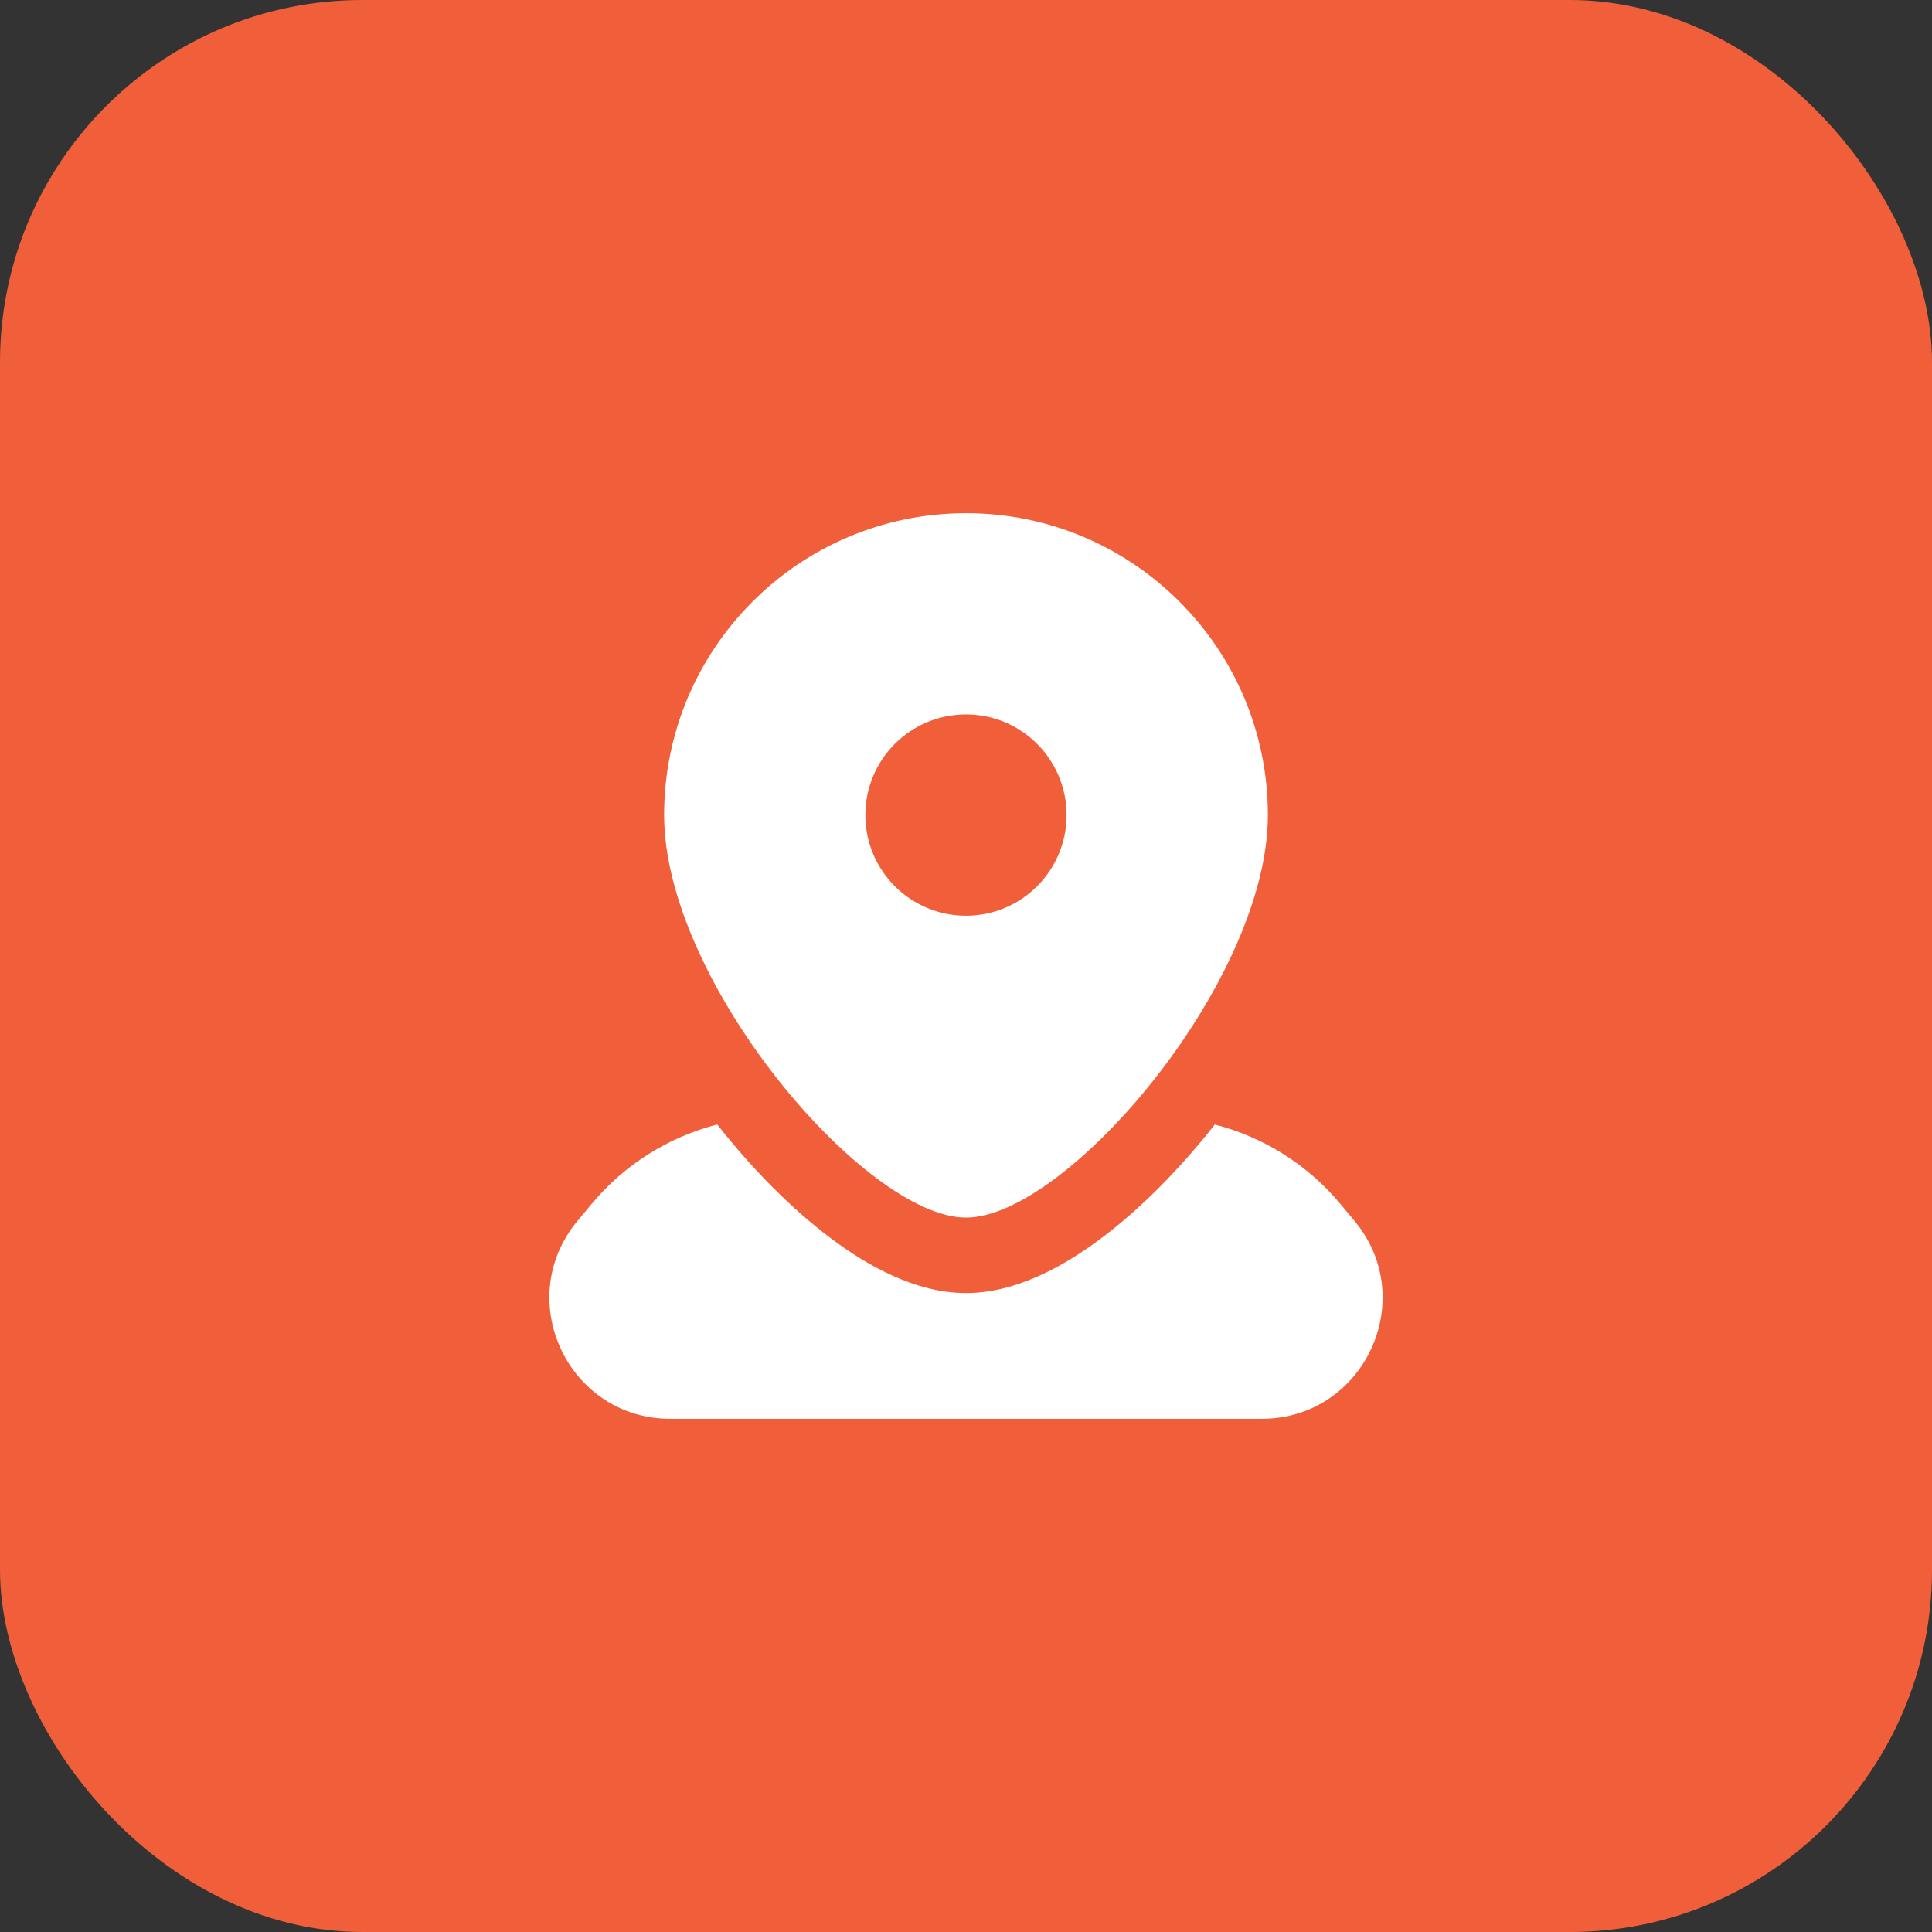
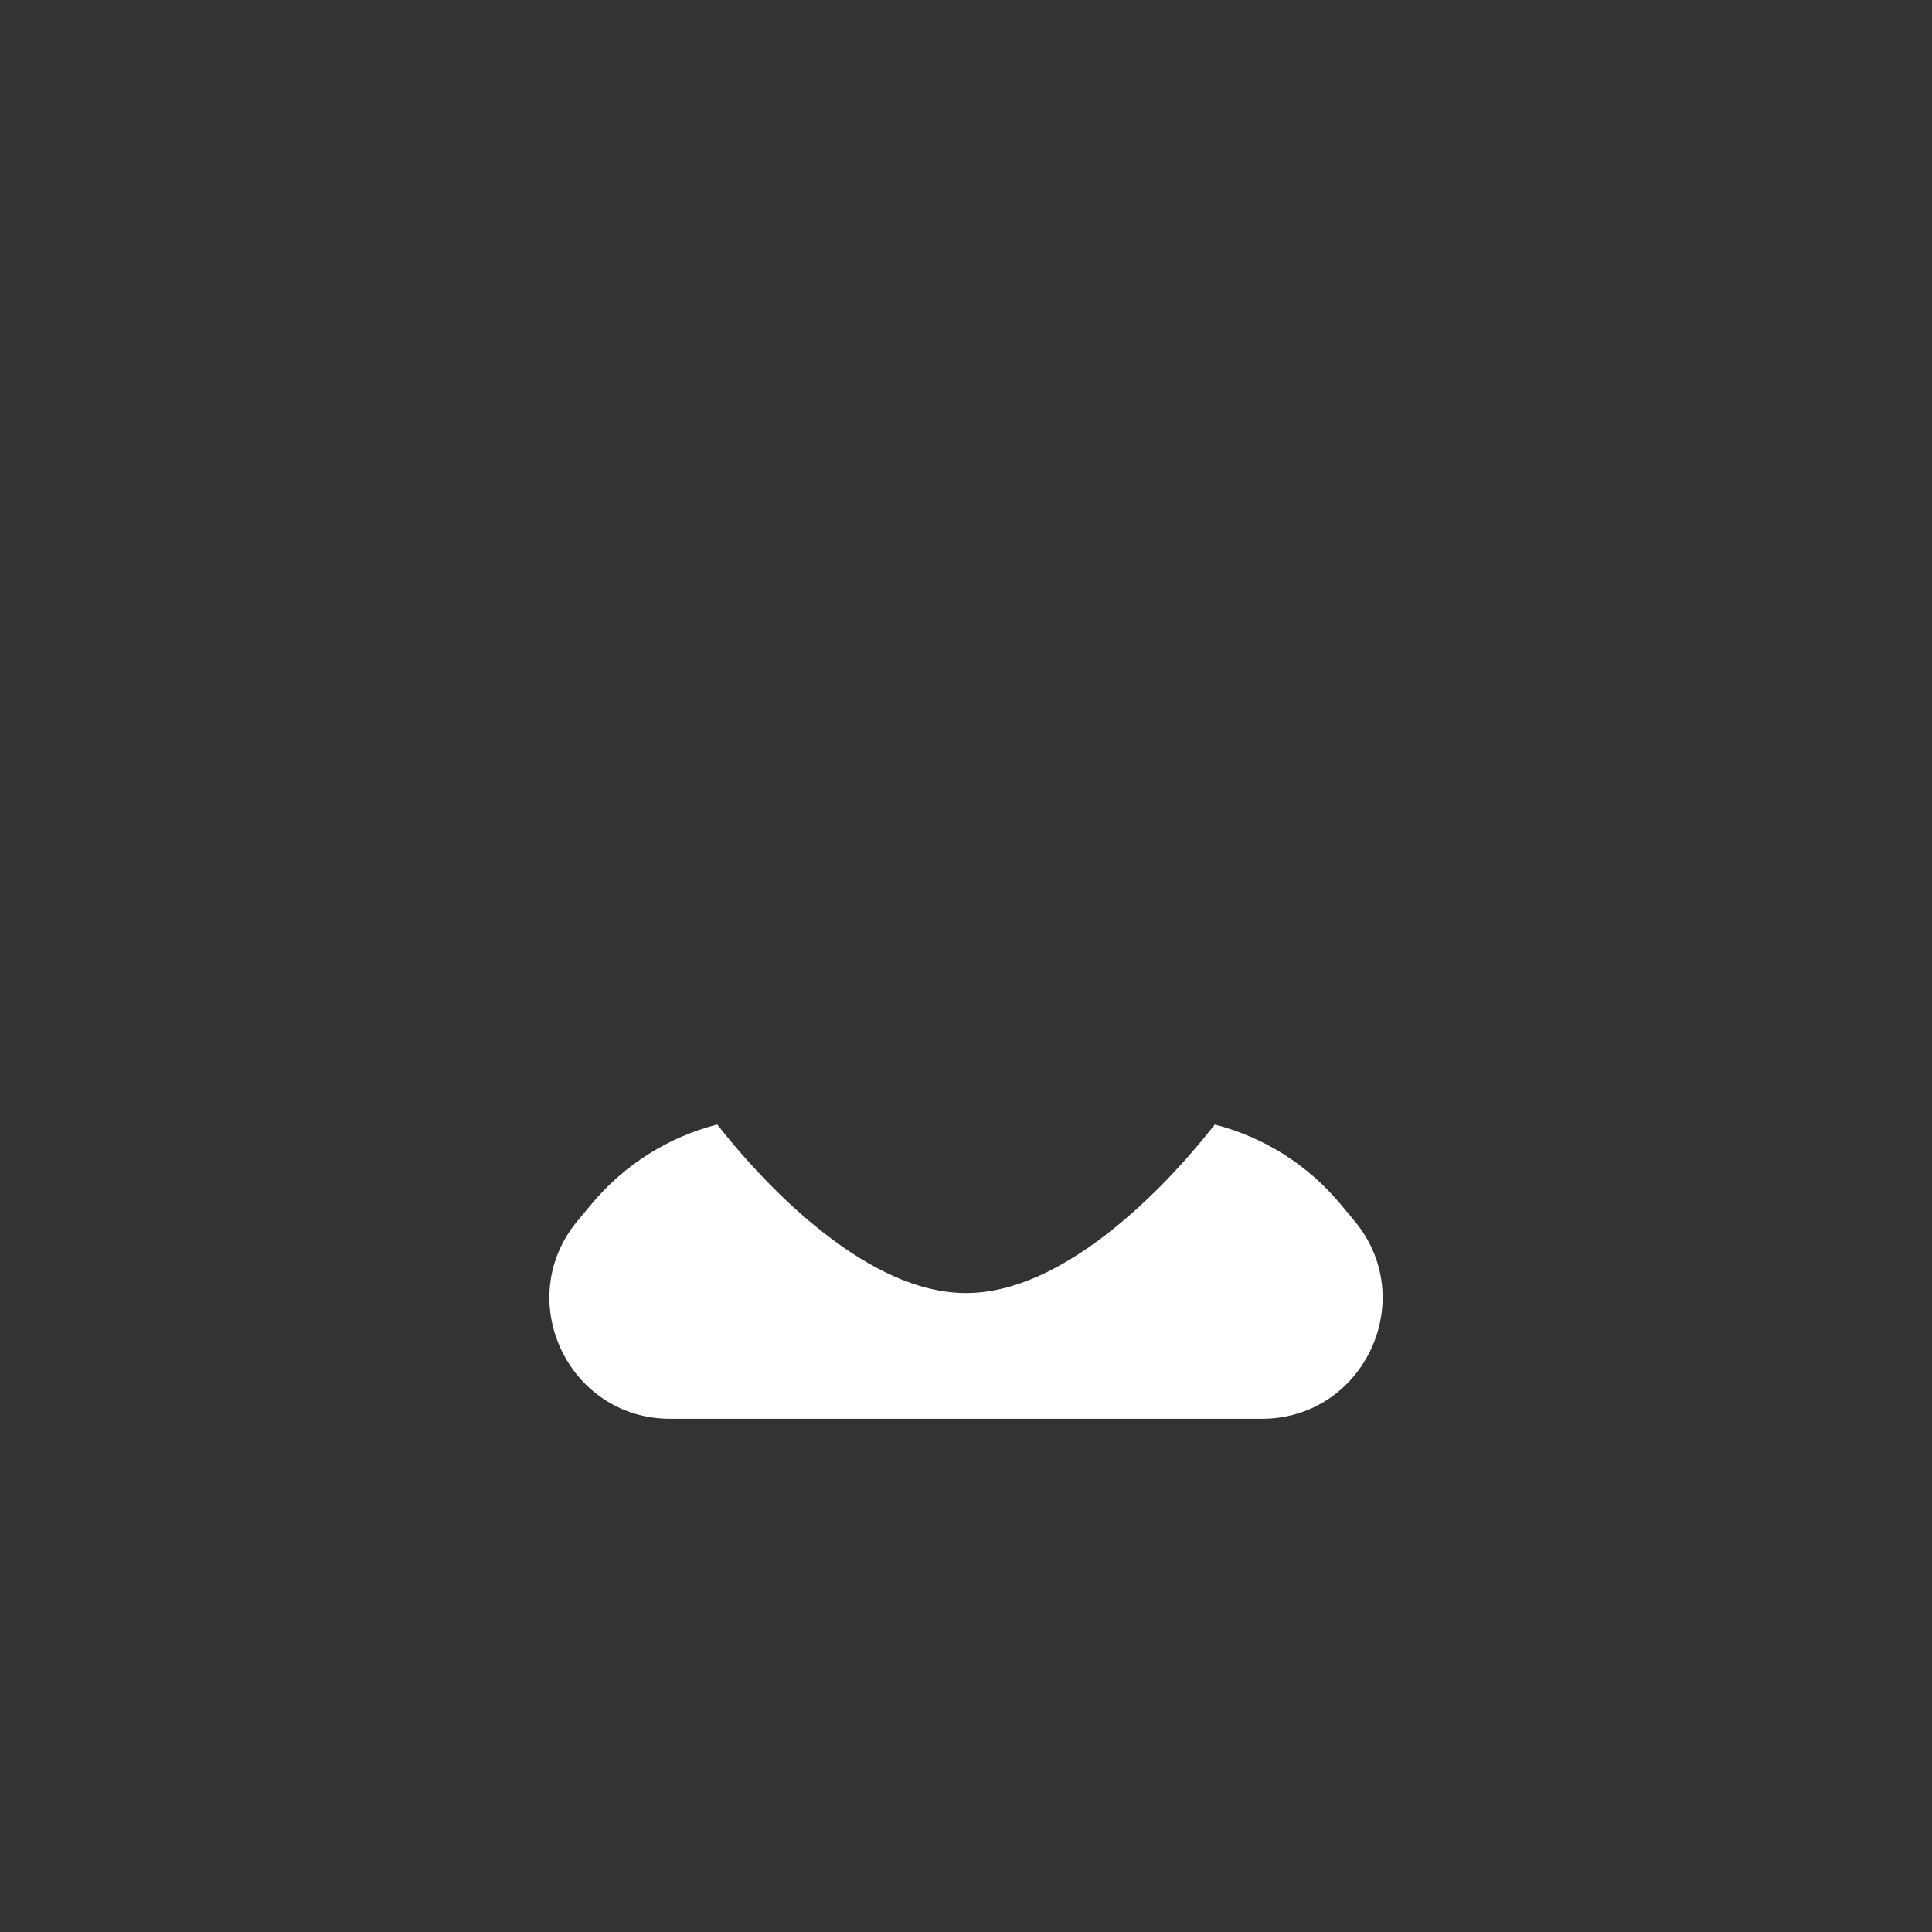
<svg xmlns="http://www.w3.org/2000/svg" width="32" height="32" viewBox="0 0 32 32" fill="none">
  <rect x="0" y="0" width="32" height="32" fill="#333333" stroke="none" />
-   <rect width="32" height="32" rx="6" fill="#F15F3A" />
-   <path fill-rule="evenodd" clip-rule="evenodd" d="M16 20.167C17.667 20.167 21 16.261 21 13.5C21 10.739 18.761 8.5 16 8.5C13.239 8.5 11 10.739 11 13.5C11 16.261 14.333 20.167 16 20.167ZM16 15.167C16.92 15.167 17.666 14.421 17.666 13.5C17.666 12.579 16.92 11.833 16 11.833C15.079 11.833 14.333 12.579 14.333 13.5C14.333 14.421 15.079 15.167 16 15.167Z" fill="white" />
  <path fill-rule="evenodd" clip-rule="evenodd" d="M11.88 18.625C11.074 18.832 10.344 19.288 9.801 19.939L9.567 20.22C8.481 21.522 9.408 23.5 11.103 23.5H20.897C22.592 23.5 23.519 21.522 22.433 20.22L22.199 19.939C21.656 19.288 20.926 18.832 20.121 18.626C20.116 18.631 20.111 18.637 20.107 18.643C19.534 19.37 18.885 20.027 18.234 20.514C17.631 20.965 16.835 21.417 16 21.417C15.165 21.417 14.369 20.965 13.767 20.514C13.116 20.027 12.467 19.37 11.894 18.643C11.889 18.637 11.884 18.631 11.88 18.625Z" fill="white" />
</svg>